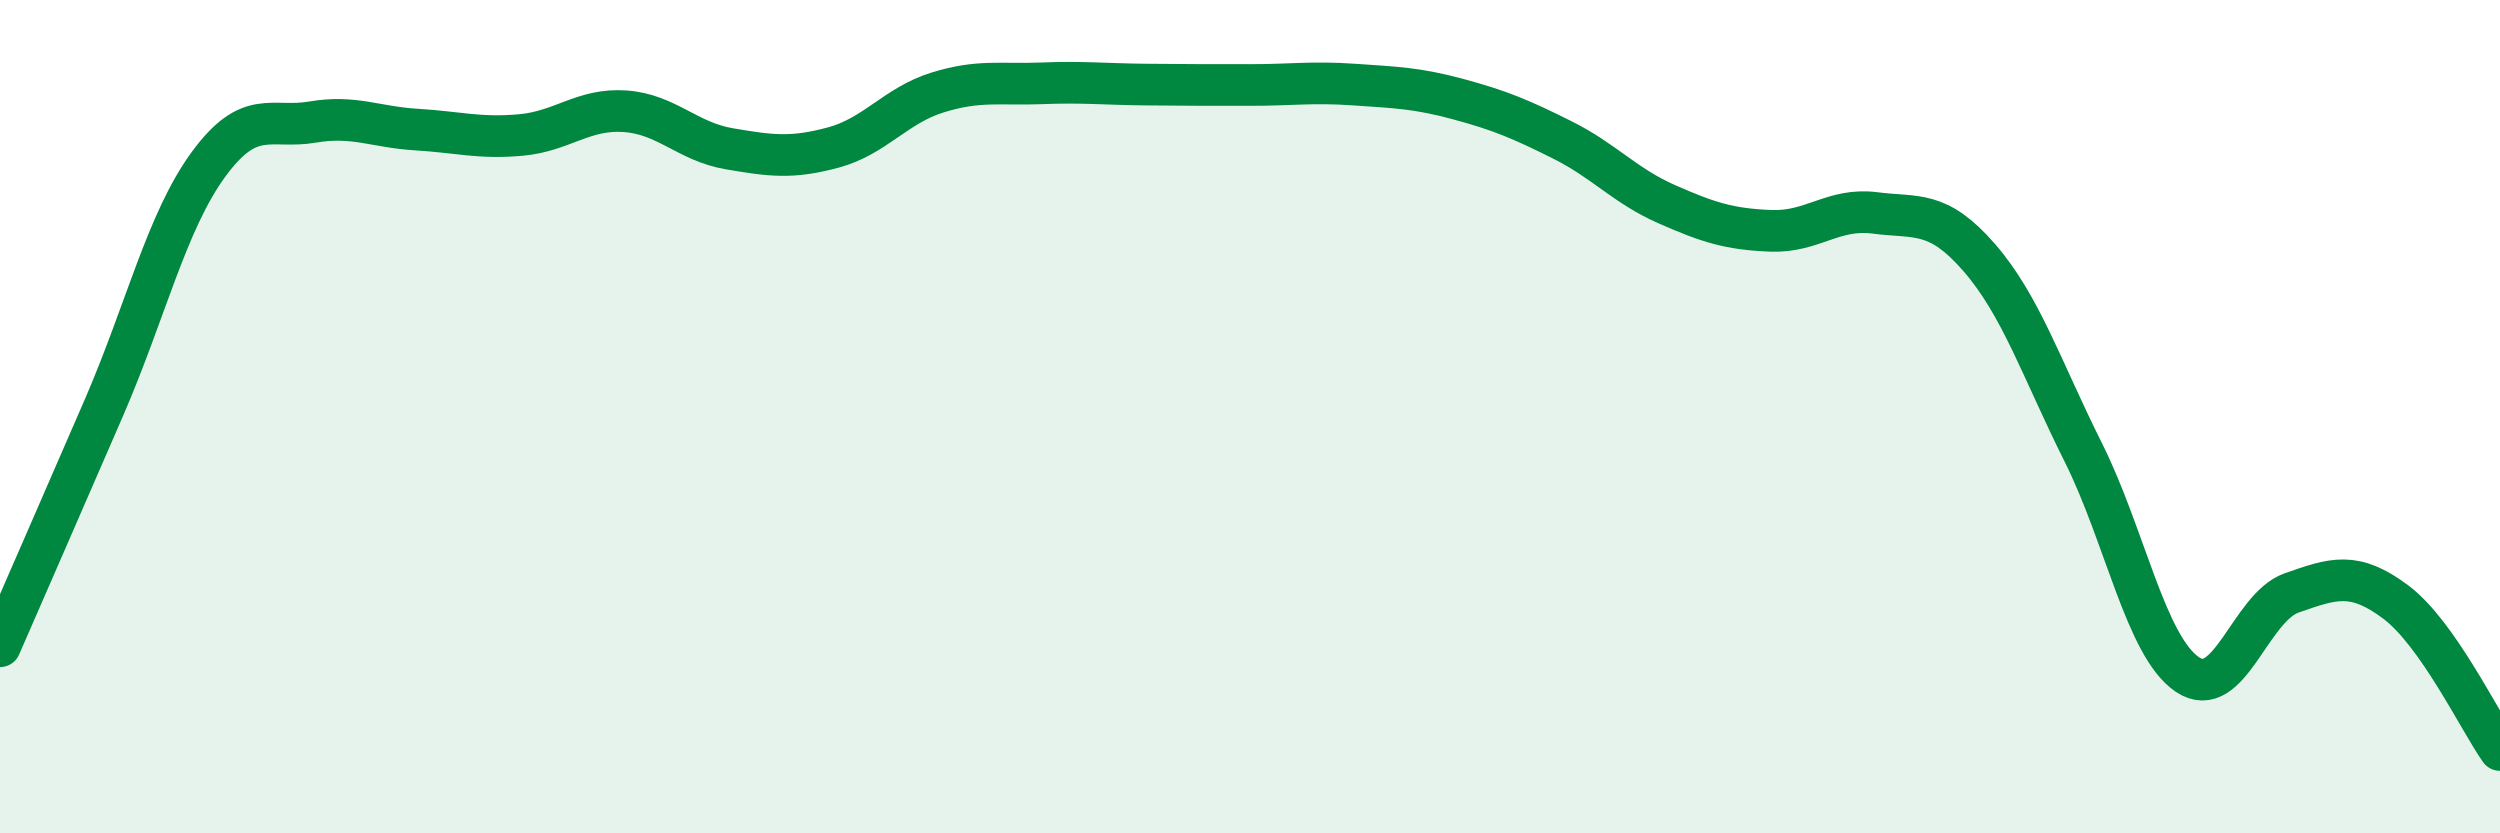
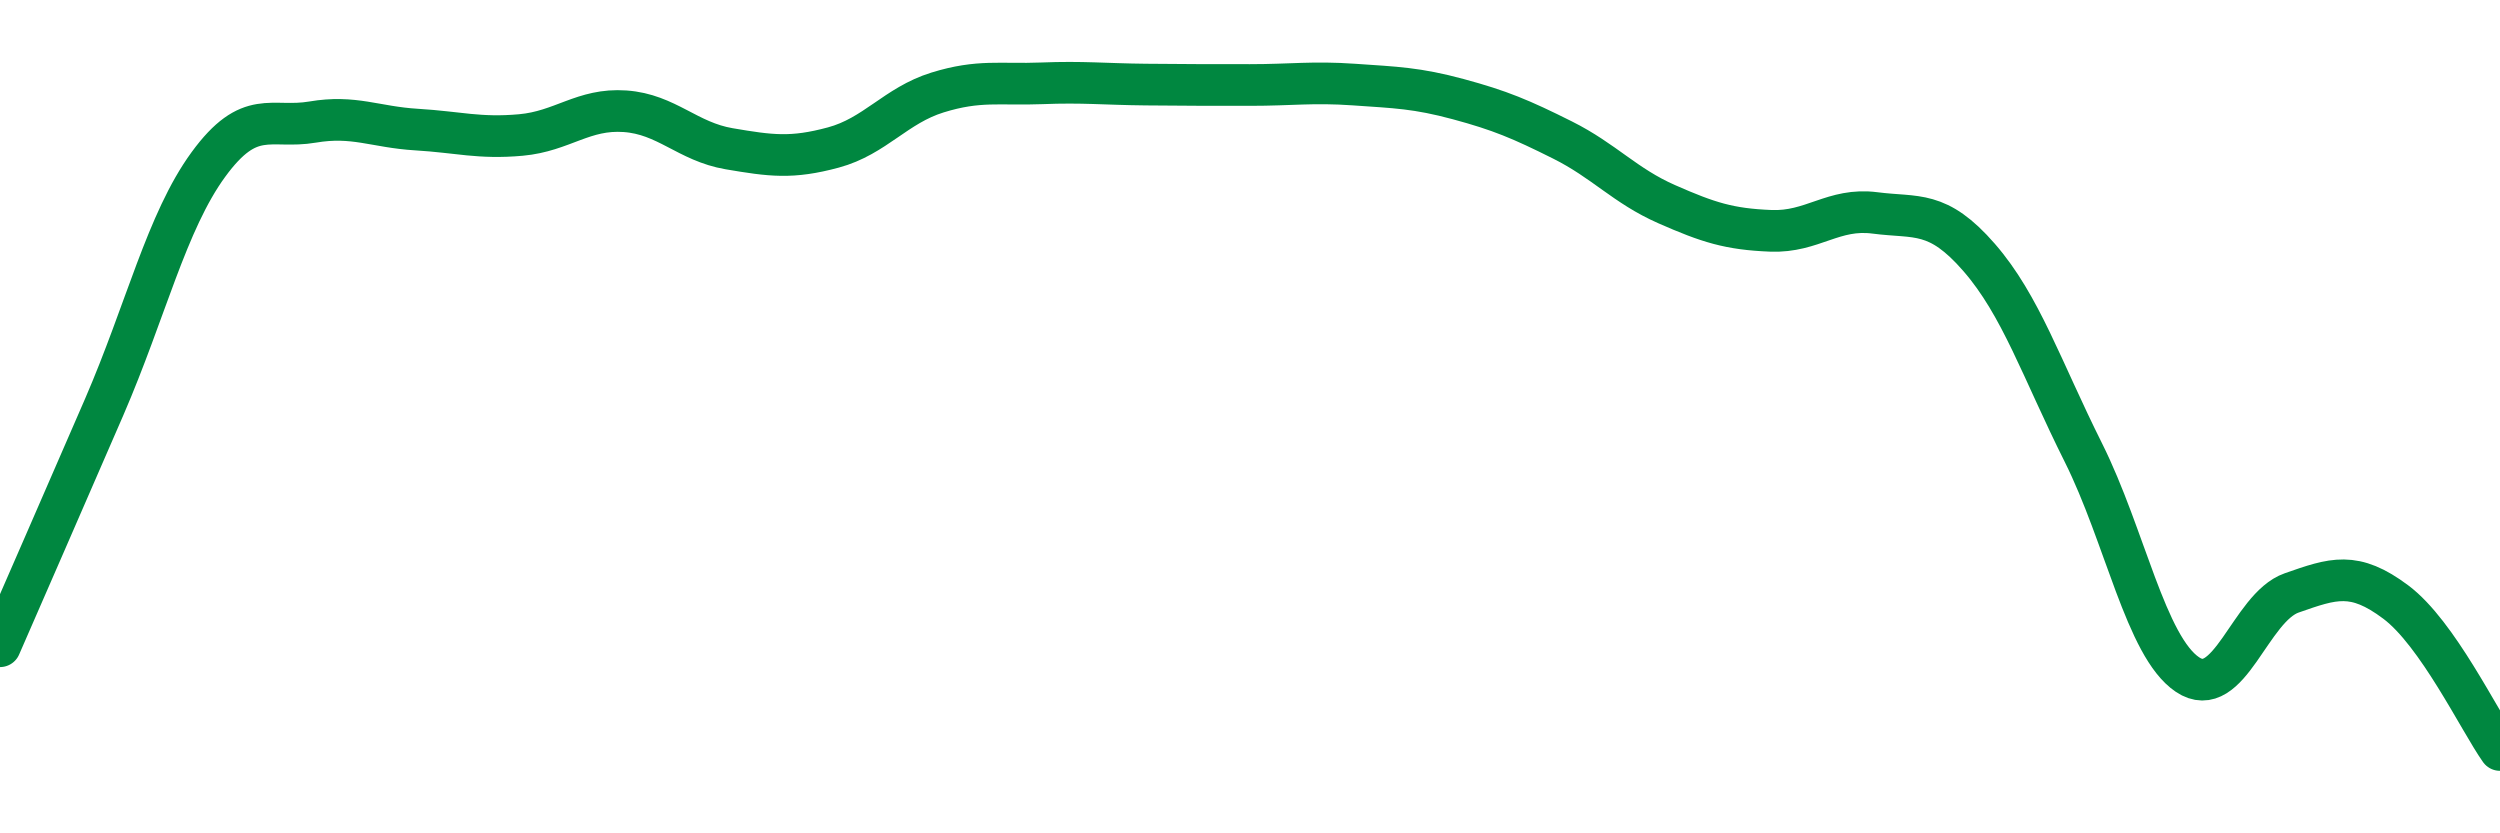
<svg xmlns="http://www.w3.org/2000/svg" width="60" height="20" viewBox="0 0 60 20">
-   <path d="M 0,15.51 C 0.5,14.36 1.5,12.08 2.5,9.77 C 3.5,7.46 4,5.32 5,3.95 C 6,2.58 6.5,3.1 7.5,2.93 C 8.5,2.76 9,3.05 10,3.11 C 11,3.17 11.5,3.33 12.5,3.24 C 13.5,3.15 14,2.6 15,2.67 C 16,2.74 16.5,3.4 17.5,3.57 C 18.5,3.74 19,3.81 20,3.54 C 21,3.27 21.5,2.53 22.5,2.22 C 23.5,1.91 24,2.04 25,2 C 26,1.96 26.5,2.02 27.5,2.03 C 28.5,2.04 29,2.04 30,2.04 C 31,2.04 31.5,1.96 32.5,2.03 C 33.5,2.1 34,2.11 35,2.38 C 36,2.65 36.5,2.86 37.5,3.36 C 38.5,3.86 39,4.46 40,4.9 C 41,5.34 41.5,5.5 42.5,5.54 C 43.5,5.58 44,4.98 45,5.11 C 46,5.24 46.5,5.03 47.5,6.18 C 48.5,7.33 49,8.86 50,10.86 C 51,12.86 51.5,15.52 52.5,16.19 C 53.5,16.86 54,14.58 55,14.23 C 56,13.88 56.5,13.7 57.5,14.45 C 58.5,15.2 59.5,17.29 60,18L60 20L0 20Z" fill="#008740" opacity="0.1" stroke-linecap="round" stroke-linejoin="round" />
  <path d="M 0,15.51 C 0.5,14.36 1.5,12.08 2.5,9.77 C 3.5,7.46 4,5.32 5,3.95 C 6,2.58 6.5,3.1 7.5,2.93 C 8.5,2.76 9,3.05 10,3.11 C 11,3.17 11.5,3.33 12.5,3.24 C 13.5,3.15 14,2.6 15,2.67 C 16,2.74 16.5,3.4 17.5,3.57 C 18.5,3.74 19,3.81 20,3.54 C 21,3.27 21.5,2.53 22.5,2.22 C 23.5,1.91 24,2.04 25,2 C 26,1.96 26.5,2.02 27.5,2.03 C 28.5,2.04 29,2.04 30,2.04 C 31,2.04 31.5,1.96 32.5,2.03 C 33.5,2.1 34,2.11 35,2.38 C 36,2.65 36.5,2.86 37.5,3.36 C 38.5,3.86 39,4.46 40,4.9 C 41,5.34 41.5,5.5 42.5,5.54 C 43.5,5.58 44,4.98 45,5.11 C 46,5.24 46.5,5.03 47.5,6.18 C 48.5,7.33 49,8.86 50,10.86 C 51,12.86 51.5,15.52 52.5,16.19 C 53.5,16.86 54,14.58 55,14.23 C 56,13.88 56.5,13.7 57.5,14.45 C 58.5,15.2 59.5,17.29 60,18" stroke="#008740" stroke-width="1" fill="none" stroke-linecap="round" stroke-linejoin="round" />
</svg>